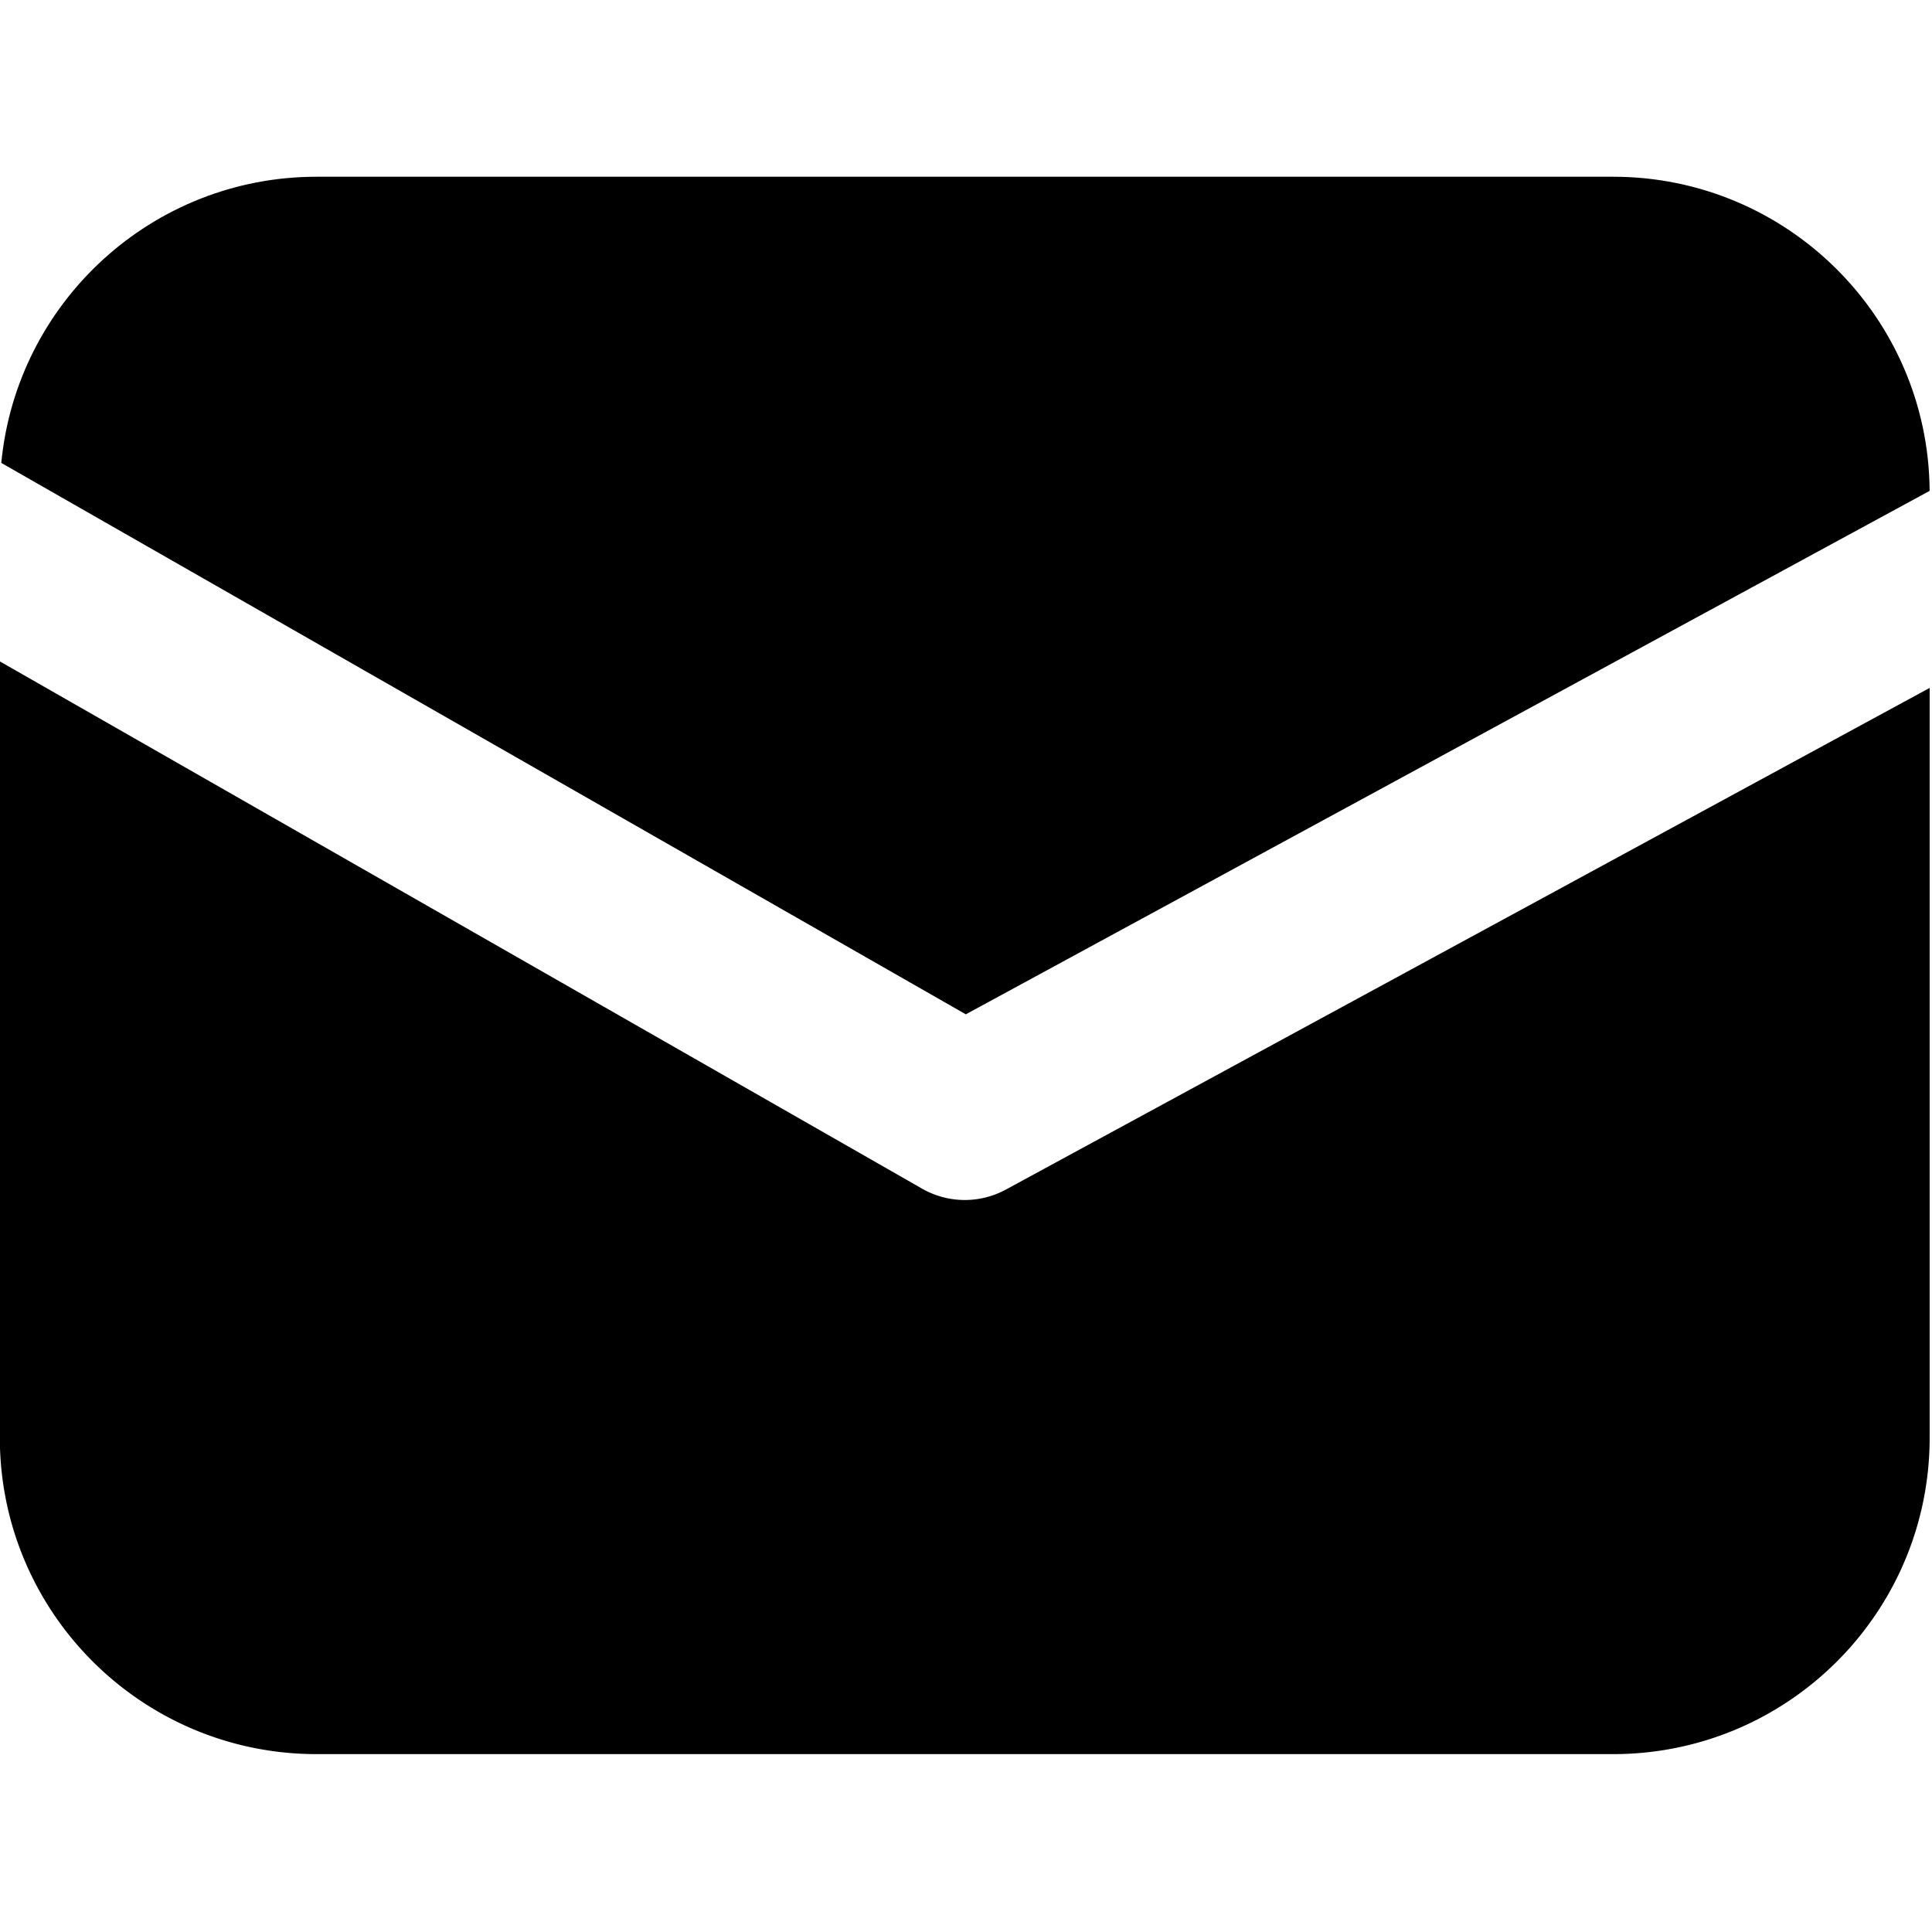
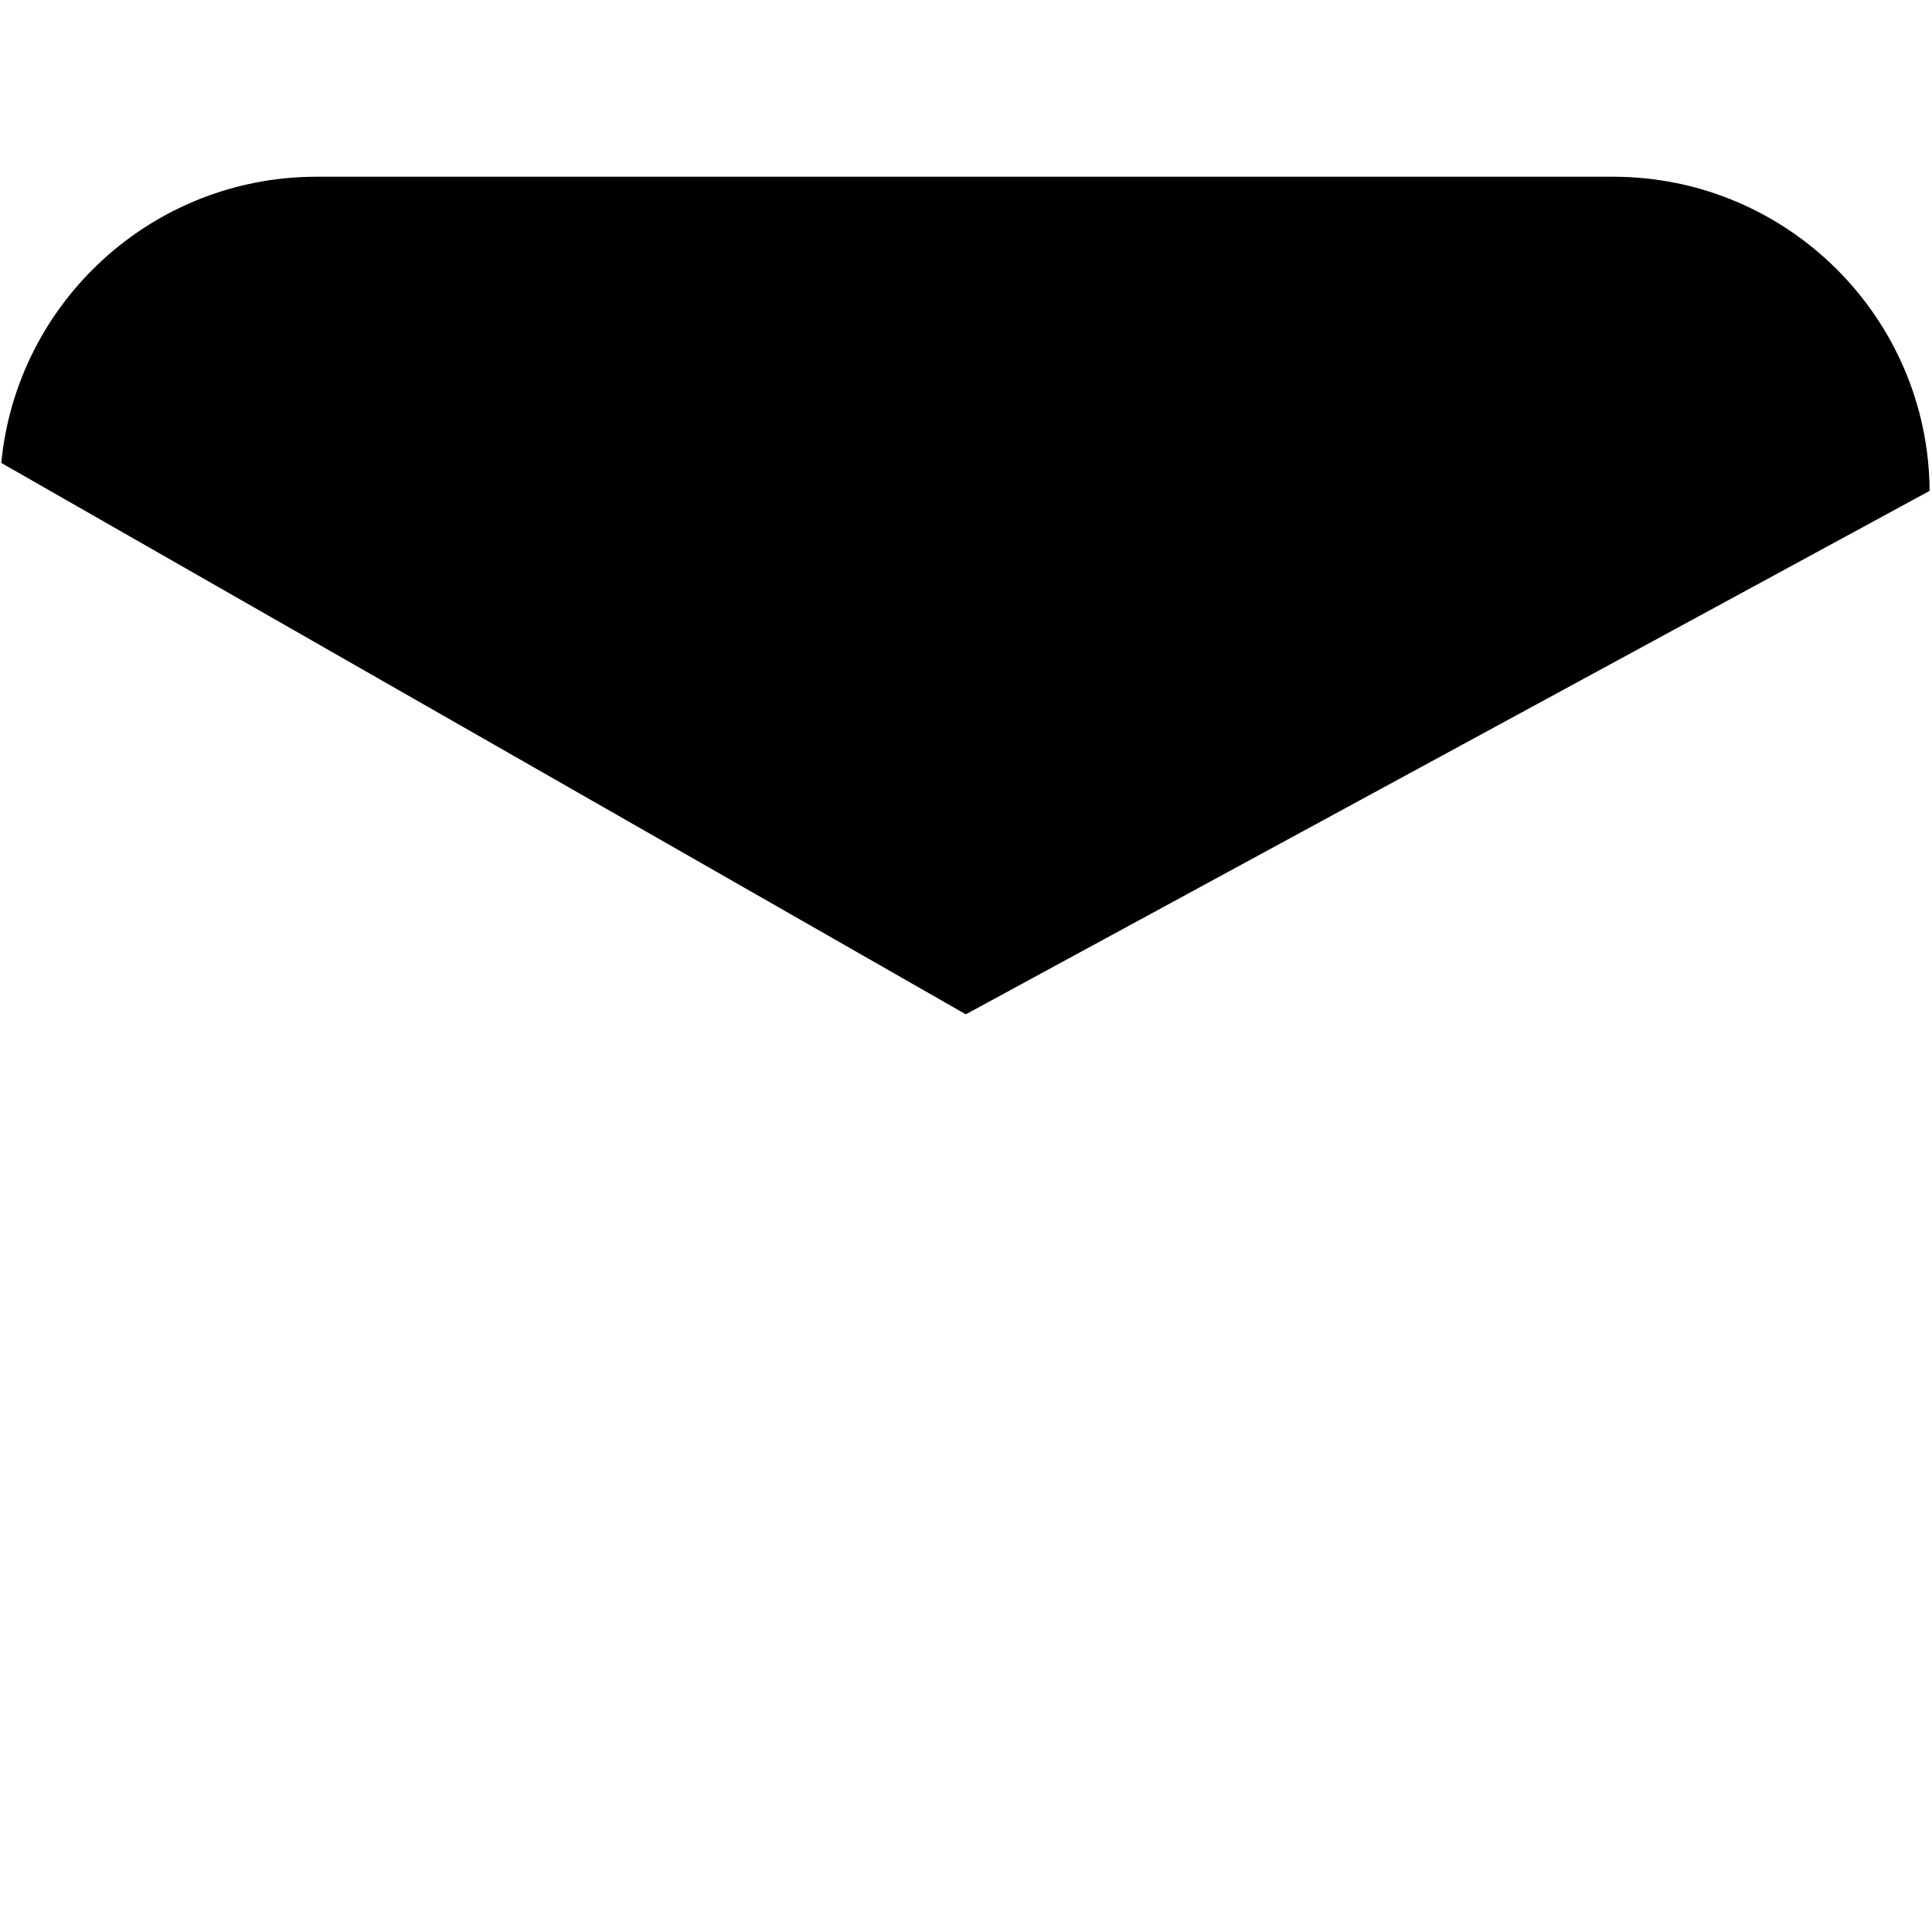
<svg xmlns="http://www.w3.org/2000/svg" width="20" height="20" class="mx-auto" fill="none" viewBox="0 0 71 58">
  <g fill-rule="evenodd" clip-rule="evenodd">
    <path fill="currentColor" d="M.047 10.512C.614 4.607 5.59-.005 11.636-.005H59.28c6.392 0 11.589 5.16 11.633 11.544l-35.42 19.237L.047 10.512Z" />
-     <path fill="currentColor" d="M70.914 18.78v27.55c0 6.427-5.205 11.633-11.632 11.633H11.636C5.21 57.963-.006 52.757-.006 46.33V17.806l33.88 19.37a3.166 3.166 0 0 0 3.099.036L70.914 18.78Z" />
  </g>
  <defs>
    <clipPath>
      <path fill="#fff" d="M0 0h71v58H0z" />
    </clipPath>
  </defs>
</svg>